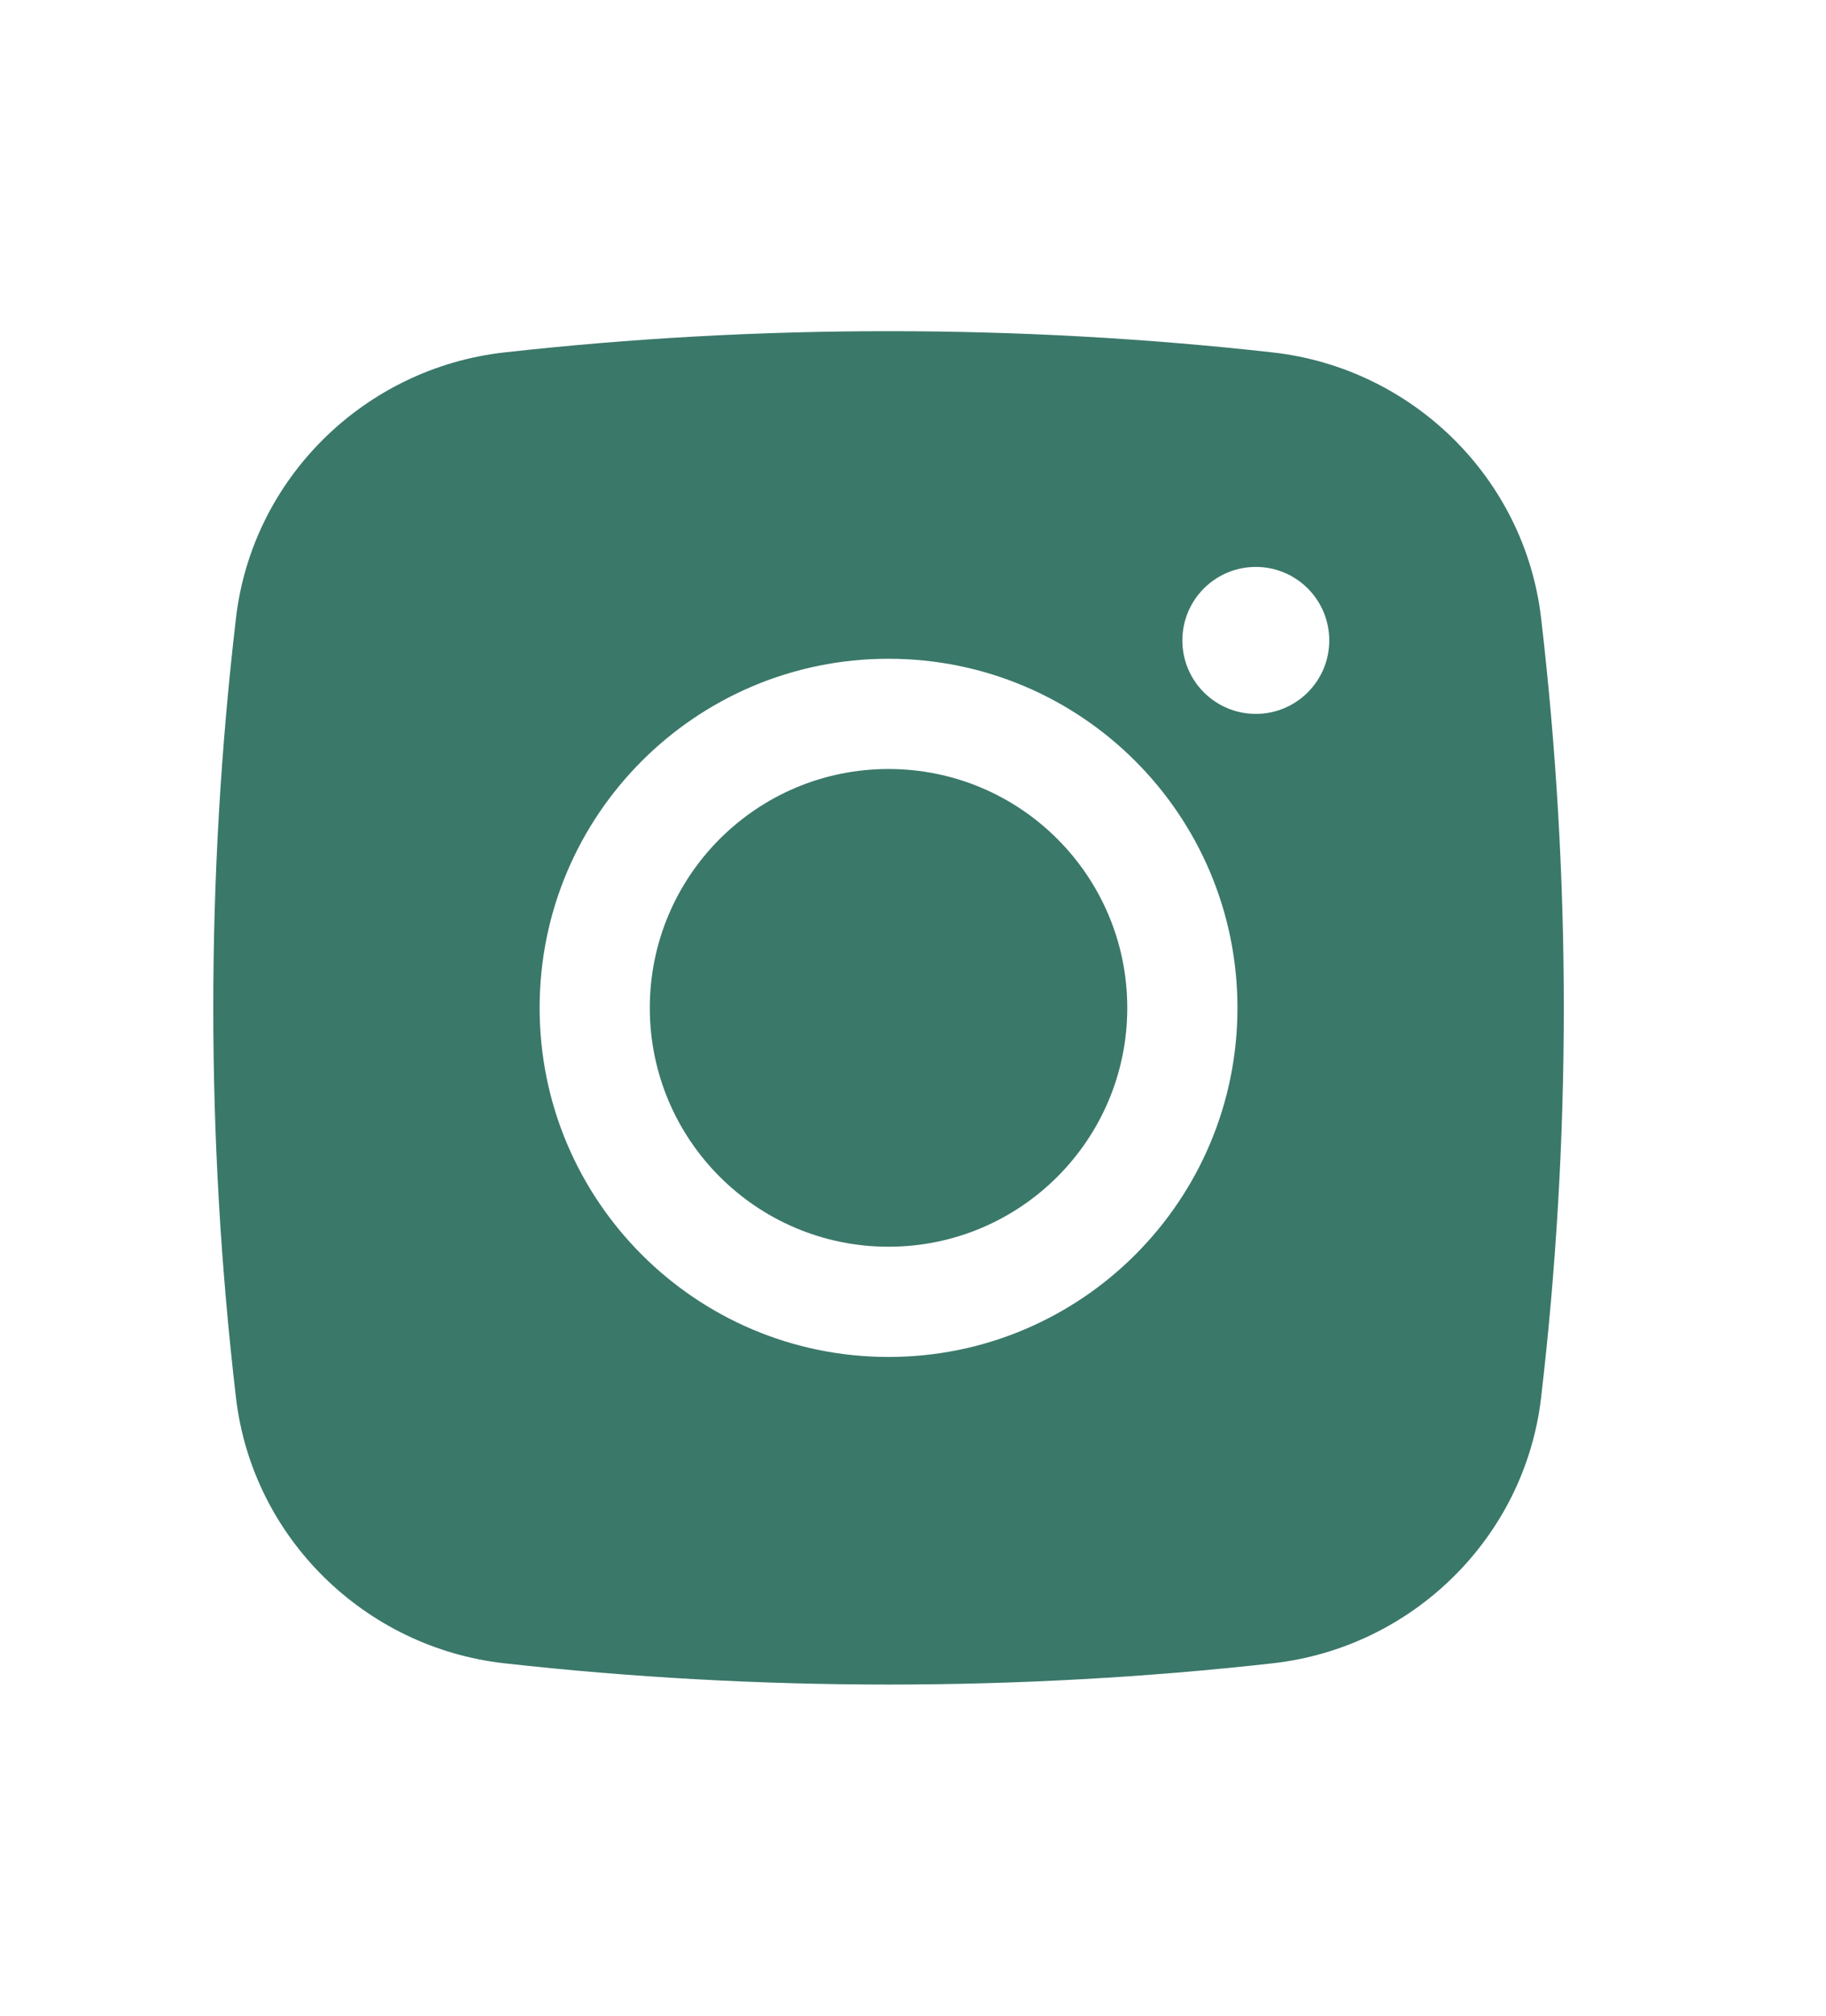
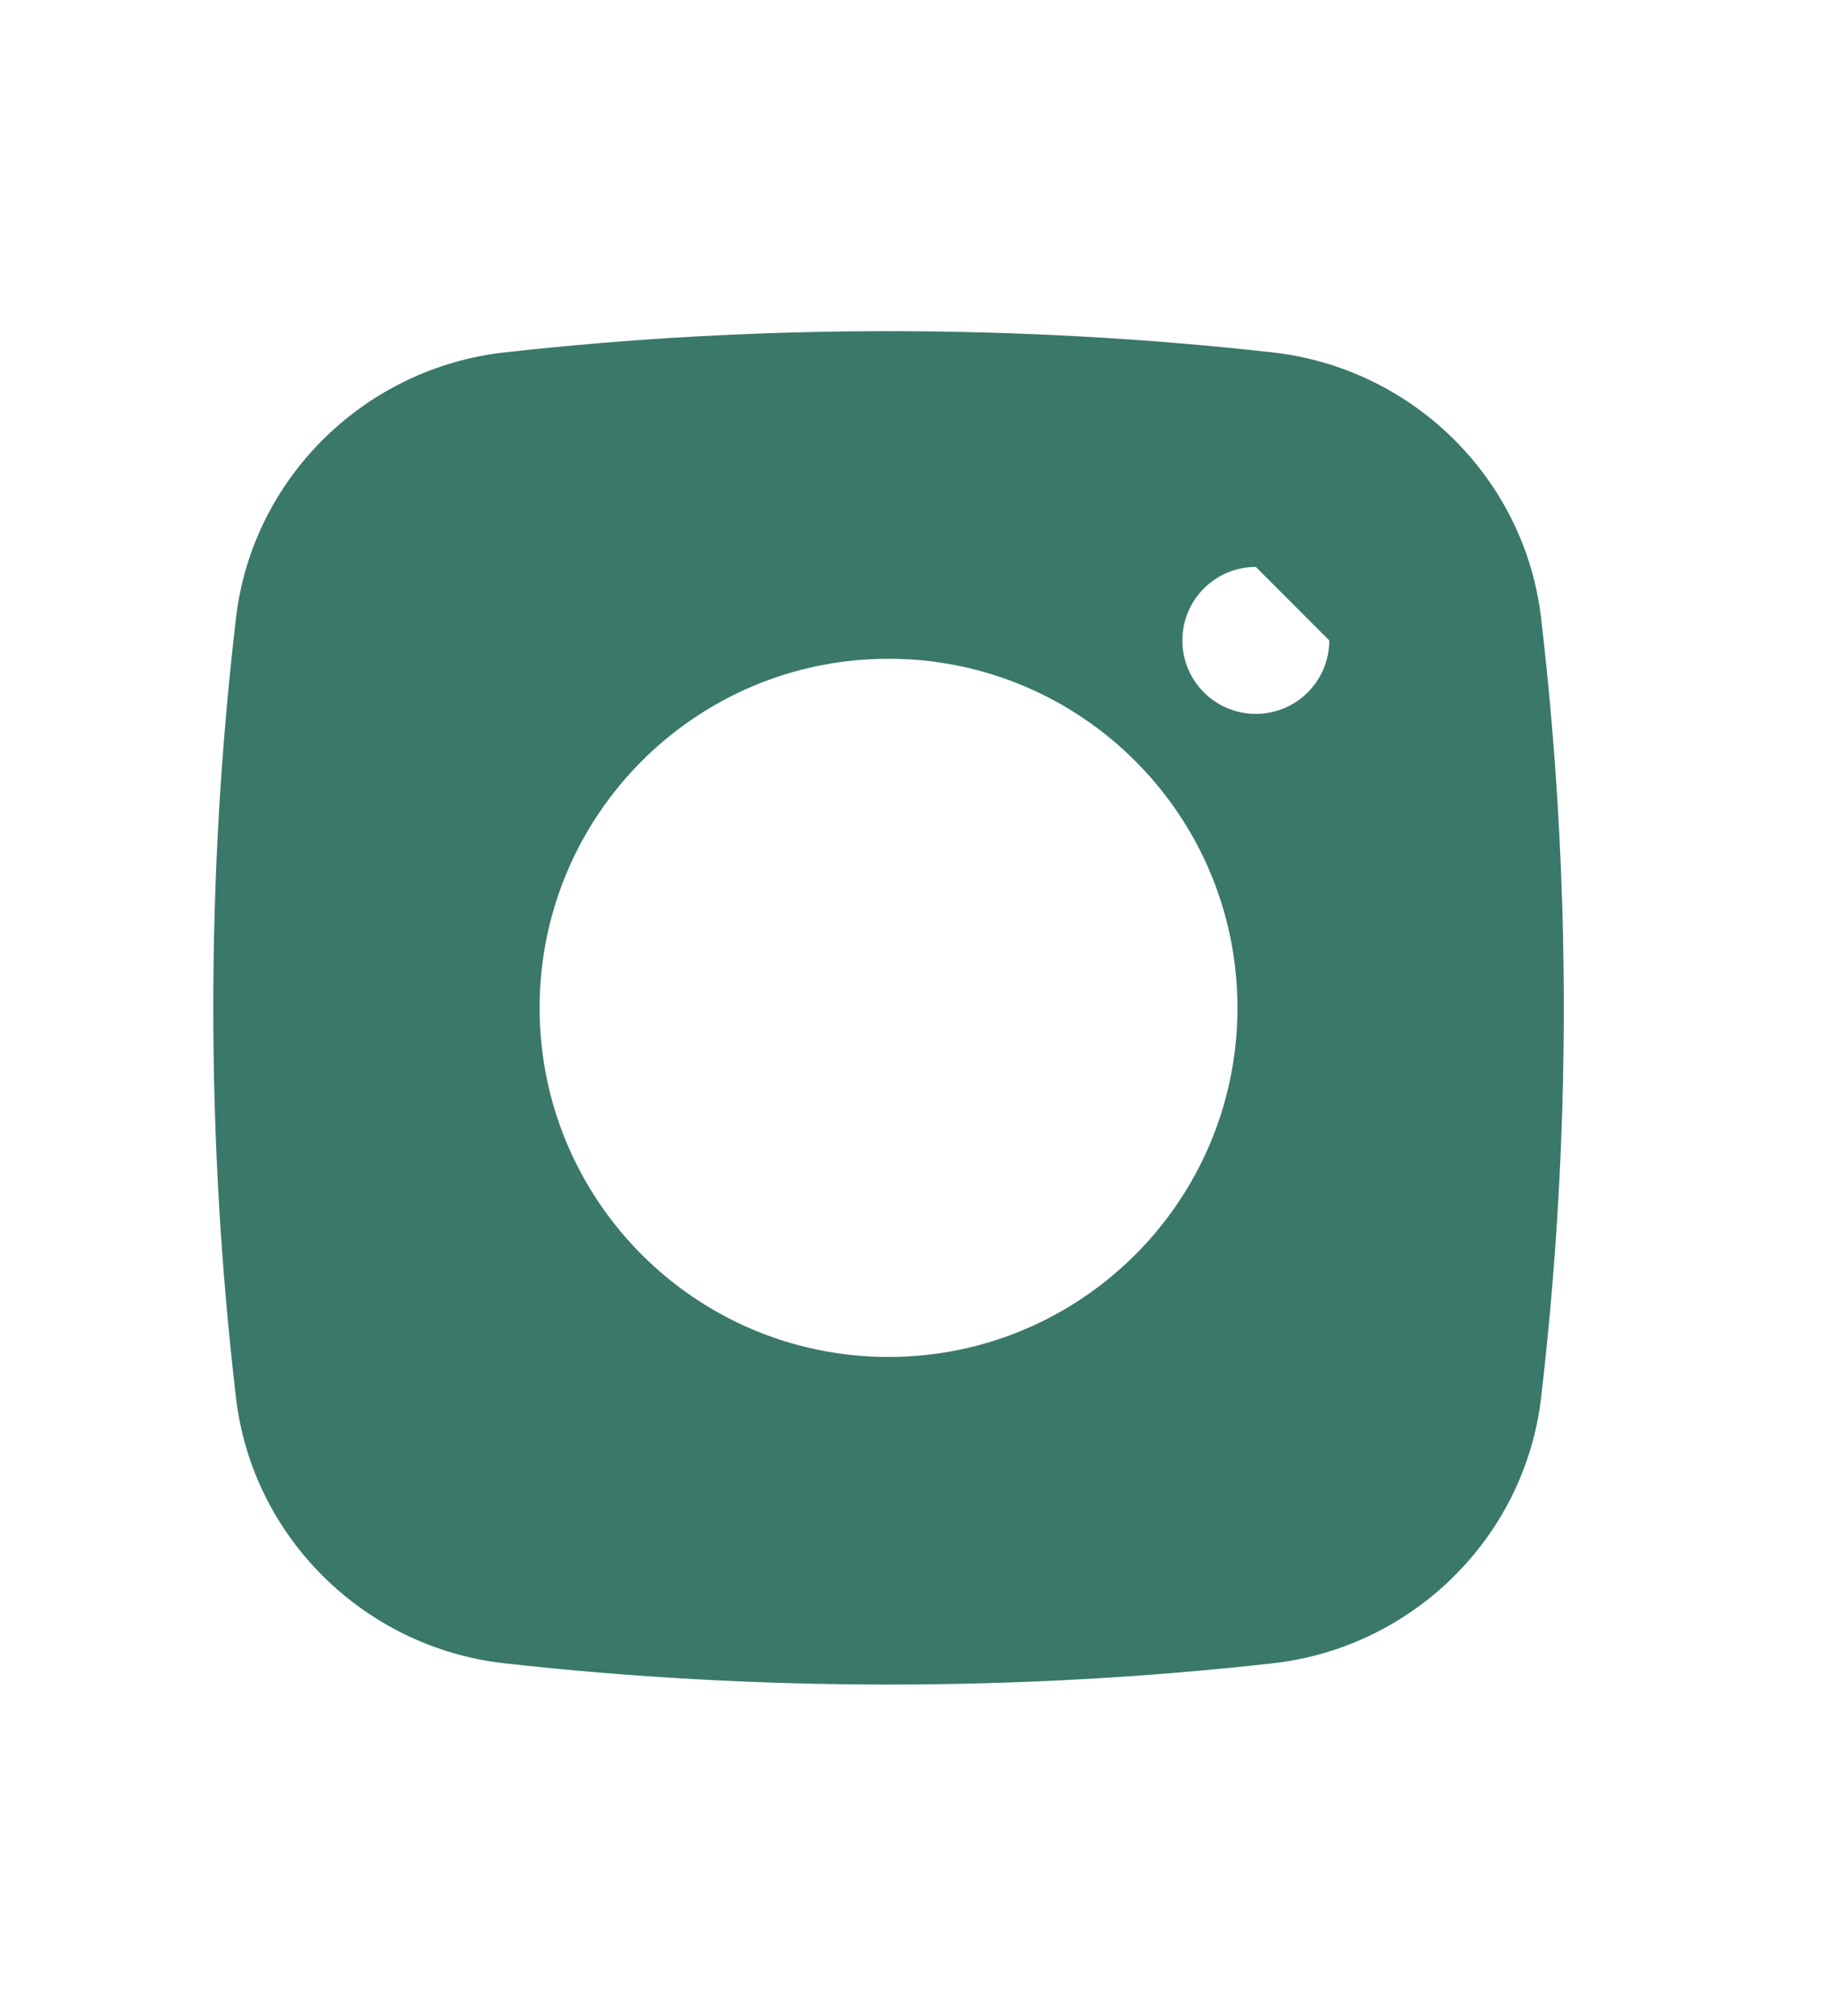
<svg xmlns="http://www.w3.org/2000/svg" width="29" height="32" viewBox="0 0 29 32" fill="none">
-   <path d="M14.111 12.208C12.018 12.208 10.32 13.906 10.32 16C10.32 18.094 12.018 19.792 14.111 19.792C16.206 19.792 17.903 18.094 17.903 16C17.903 13.906 16.206 12.208 14.111 12.208Z" fill="#3A786A" />
-   <path fill-rule="evenodd" clip-rule="evenodd" d="M8.009 5.595C12.032 5.145 16.191 5.145 20.214 5.595C22.429 5.843 24.215 7.588 24.475 9.81C24.956 13.923 24.956 18.077 24.475 22.19C24.215 24.412 22.429 26.157 20.214 26.405C16.191 26.855 12.032 26.855 8.009 26.405C5.795 26.157 4.008 24.412 3.748 22.19C3.267 18.077 3.267 13.923 3.748 9.81C4.008 7.588 5.795 5.843 8.009 5.595ZM19.945 9C19.3 9 18.778 9.522 18.778 10.167C18.778 10.811 19.3 11.333 19.945 11.333C20.589 11.333 21.111 10.811 21.111 10.167C21.111 9.522 20.589 9 19.945 9ZM8.57 16C8.57 12.939 11.051 10.458 14.111 10.458C17.172 10.458 19.653 12.939 19.653 16C19.653 19.061 17.172 21.542 14.111 21.542C11.051 21.542 8.57 19.061 8.57 16Z" fill="#3A786A" />
+   <path fill-rule="evenodd" clip-rule="evenodd" d="M8.009 5.595C12.032 5.145 16.191 5.145 20.214 5.595C22.429 5.843 24.215 7.588 24.475 9.81C24.956 13.923 24.956 18.077 24.475 22.19C24.215 24.412 22.429 26.157 20.214 26.405C16.191 26.855 12.032 26.855 8.009 26.405C5.795 26.157 4.008 24.412 3.748 22.19C3.267 18.077 3.267 13.923 3.748 9.81C4.008 7.588 5.795 5.843 8.009 5.595ZM19.945 9C19.3 9 18.778 9.522 18.778 10.167C18.778 10.811 19.3 11.333 19.945 11.333C20.589 11.333 21.111 10.811 21.111 10.167ZM8.57 16C8.57 12.939 11.051 10.458 14.111 10.458C17.172 10.458 19.653 12.939 19.653 16C19.653 19.061 17.172 21.542 14.111 21.542C11.051 21.542 8.57 19.061 8.57 16Z" fill="#3A786A" />
</svg>